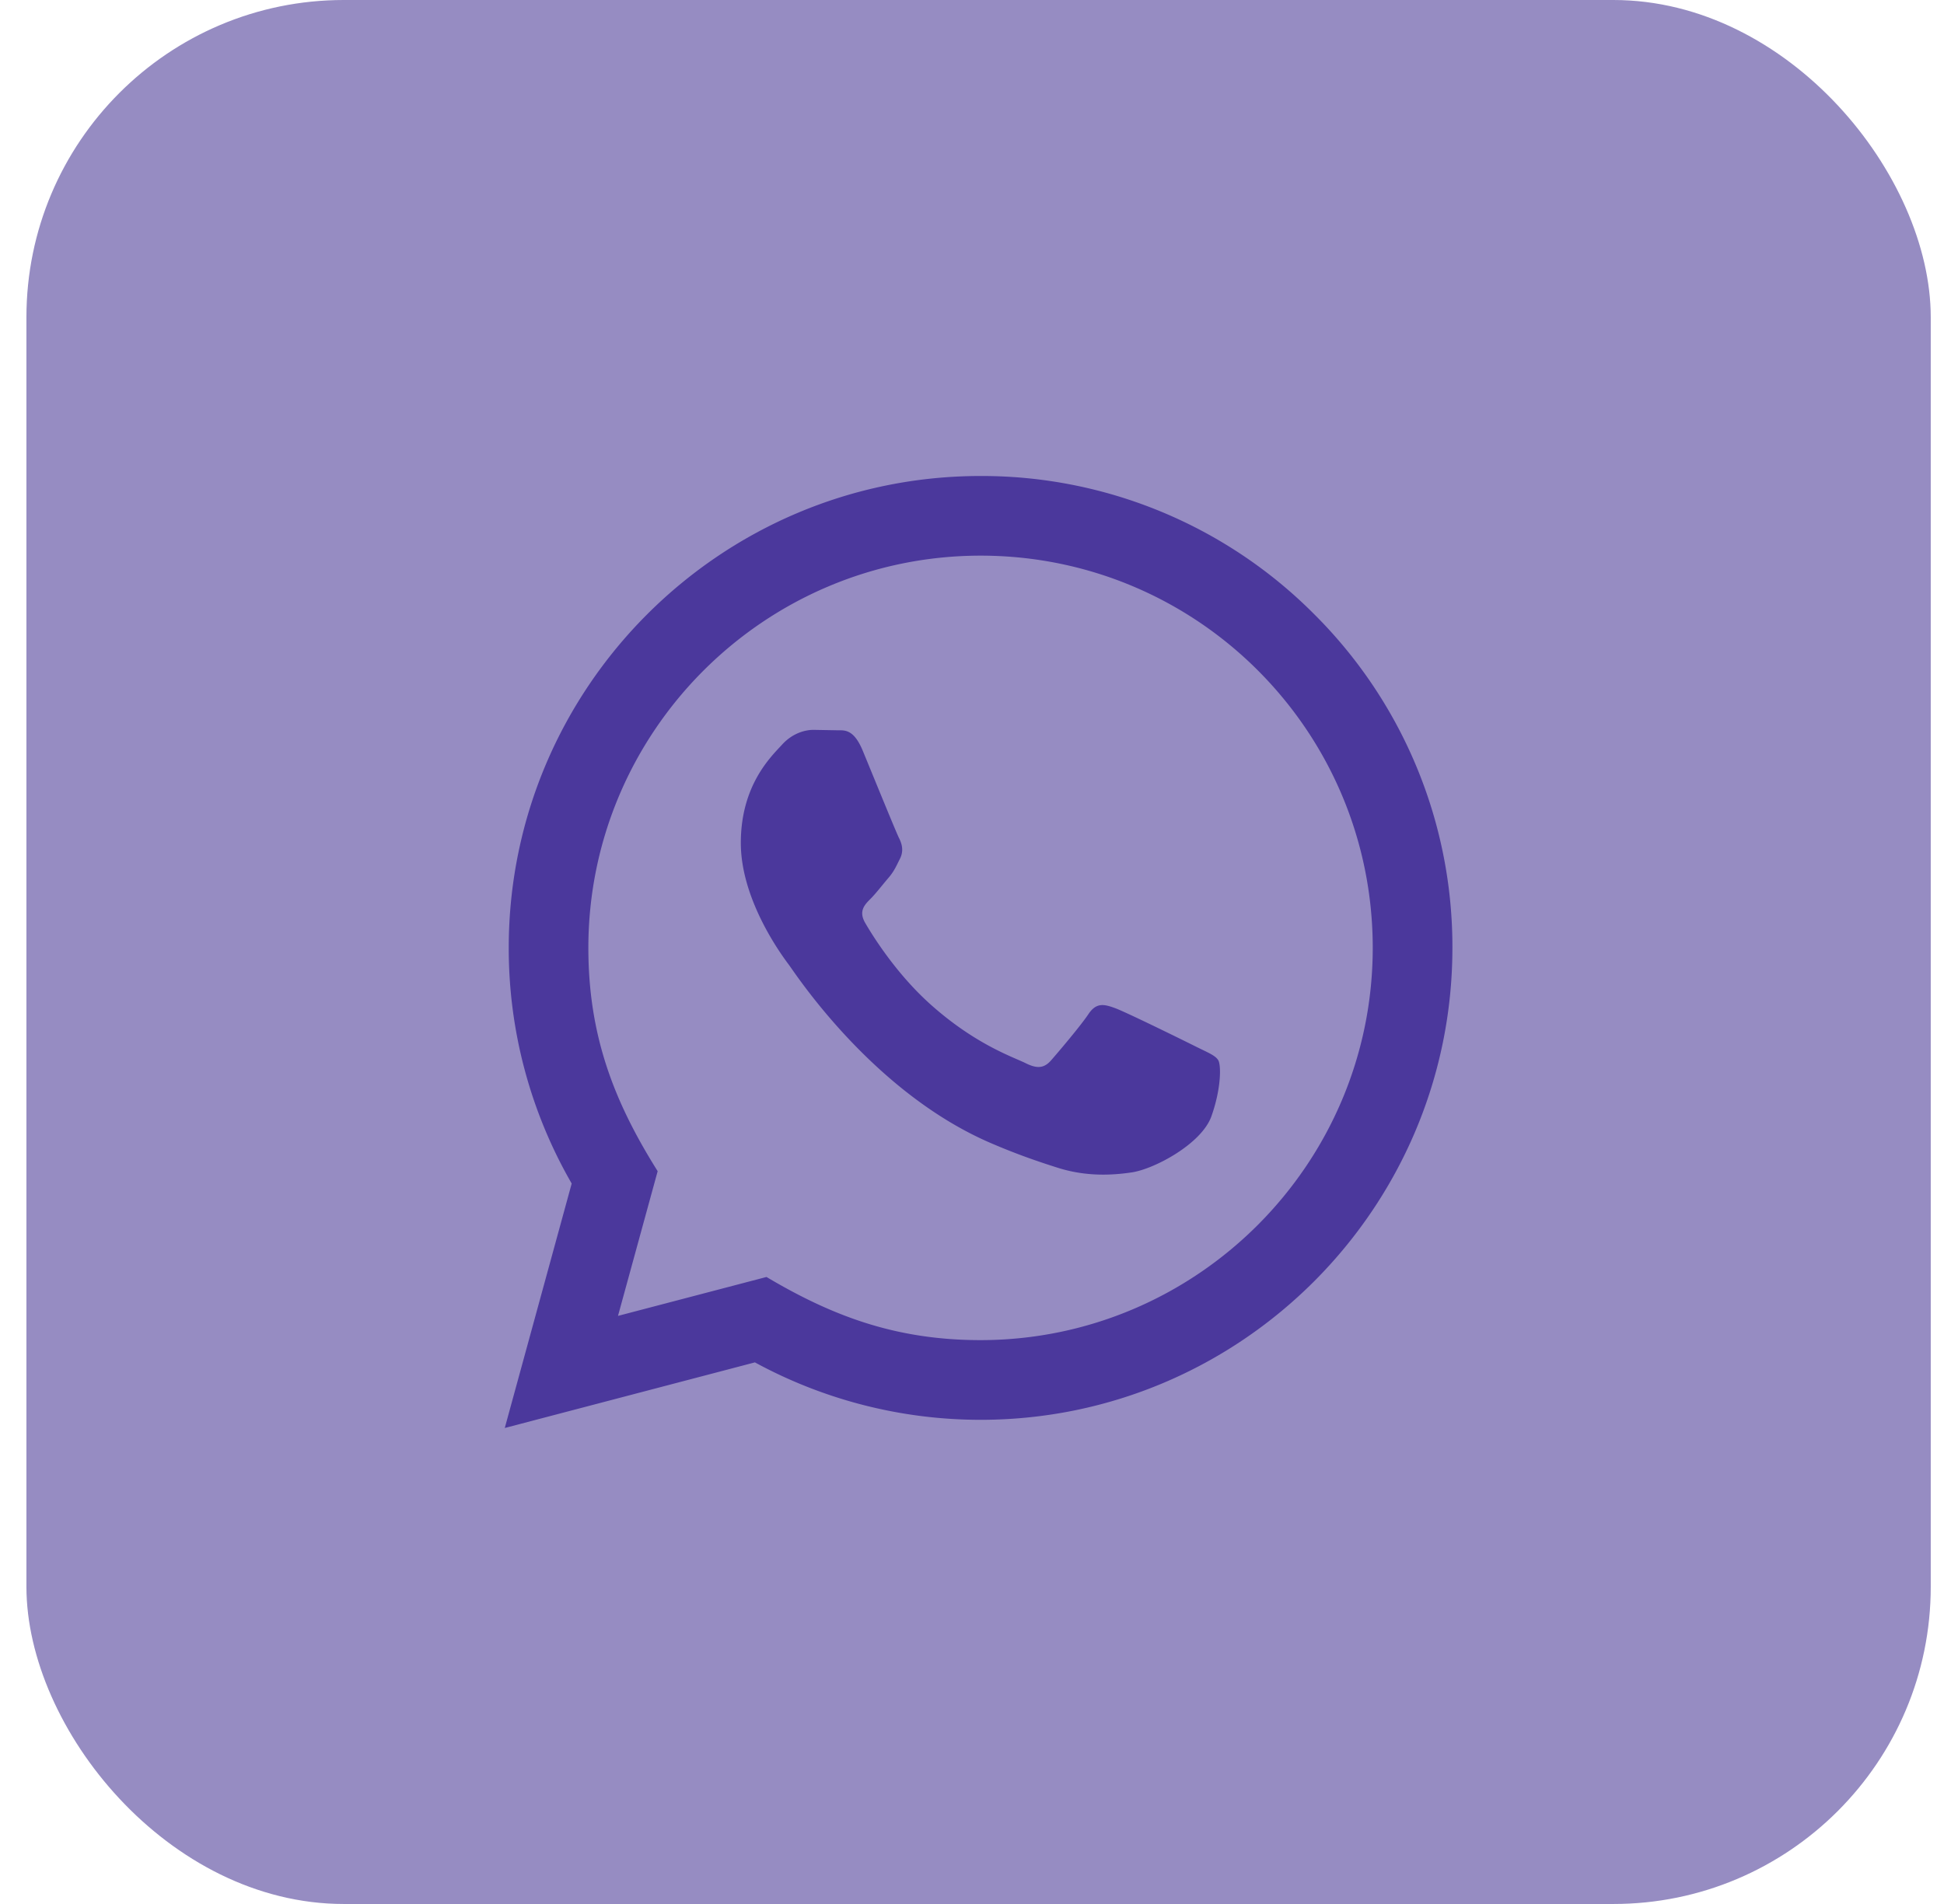
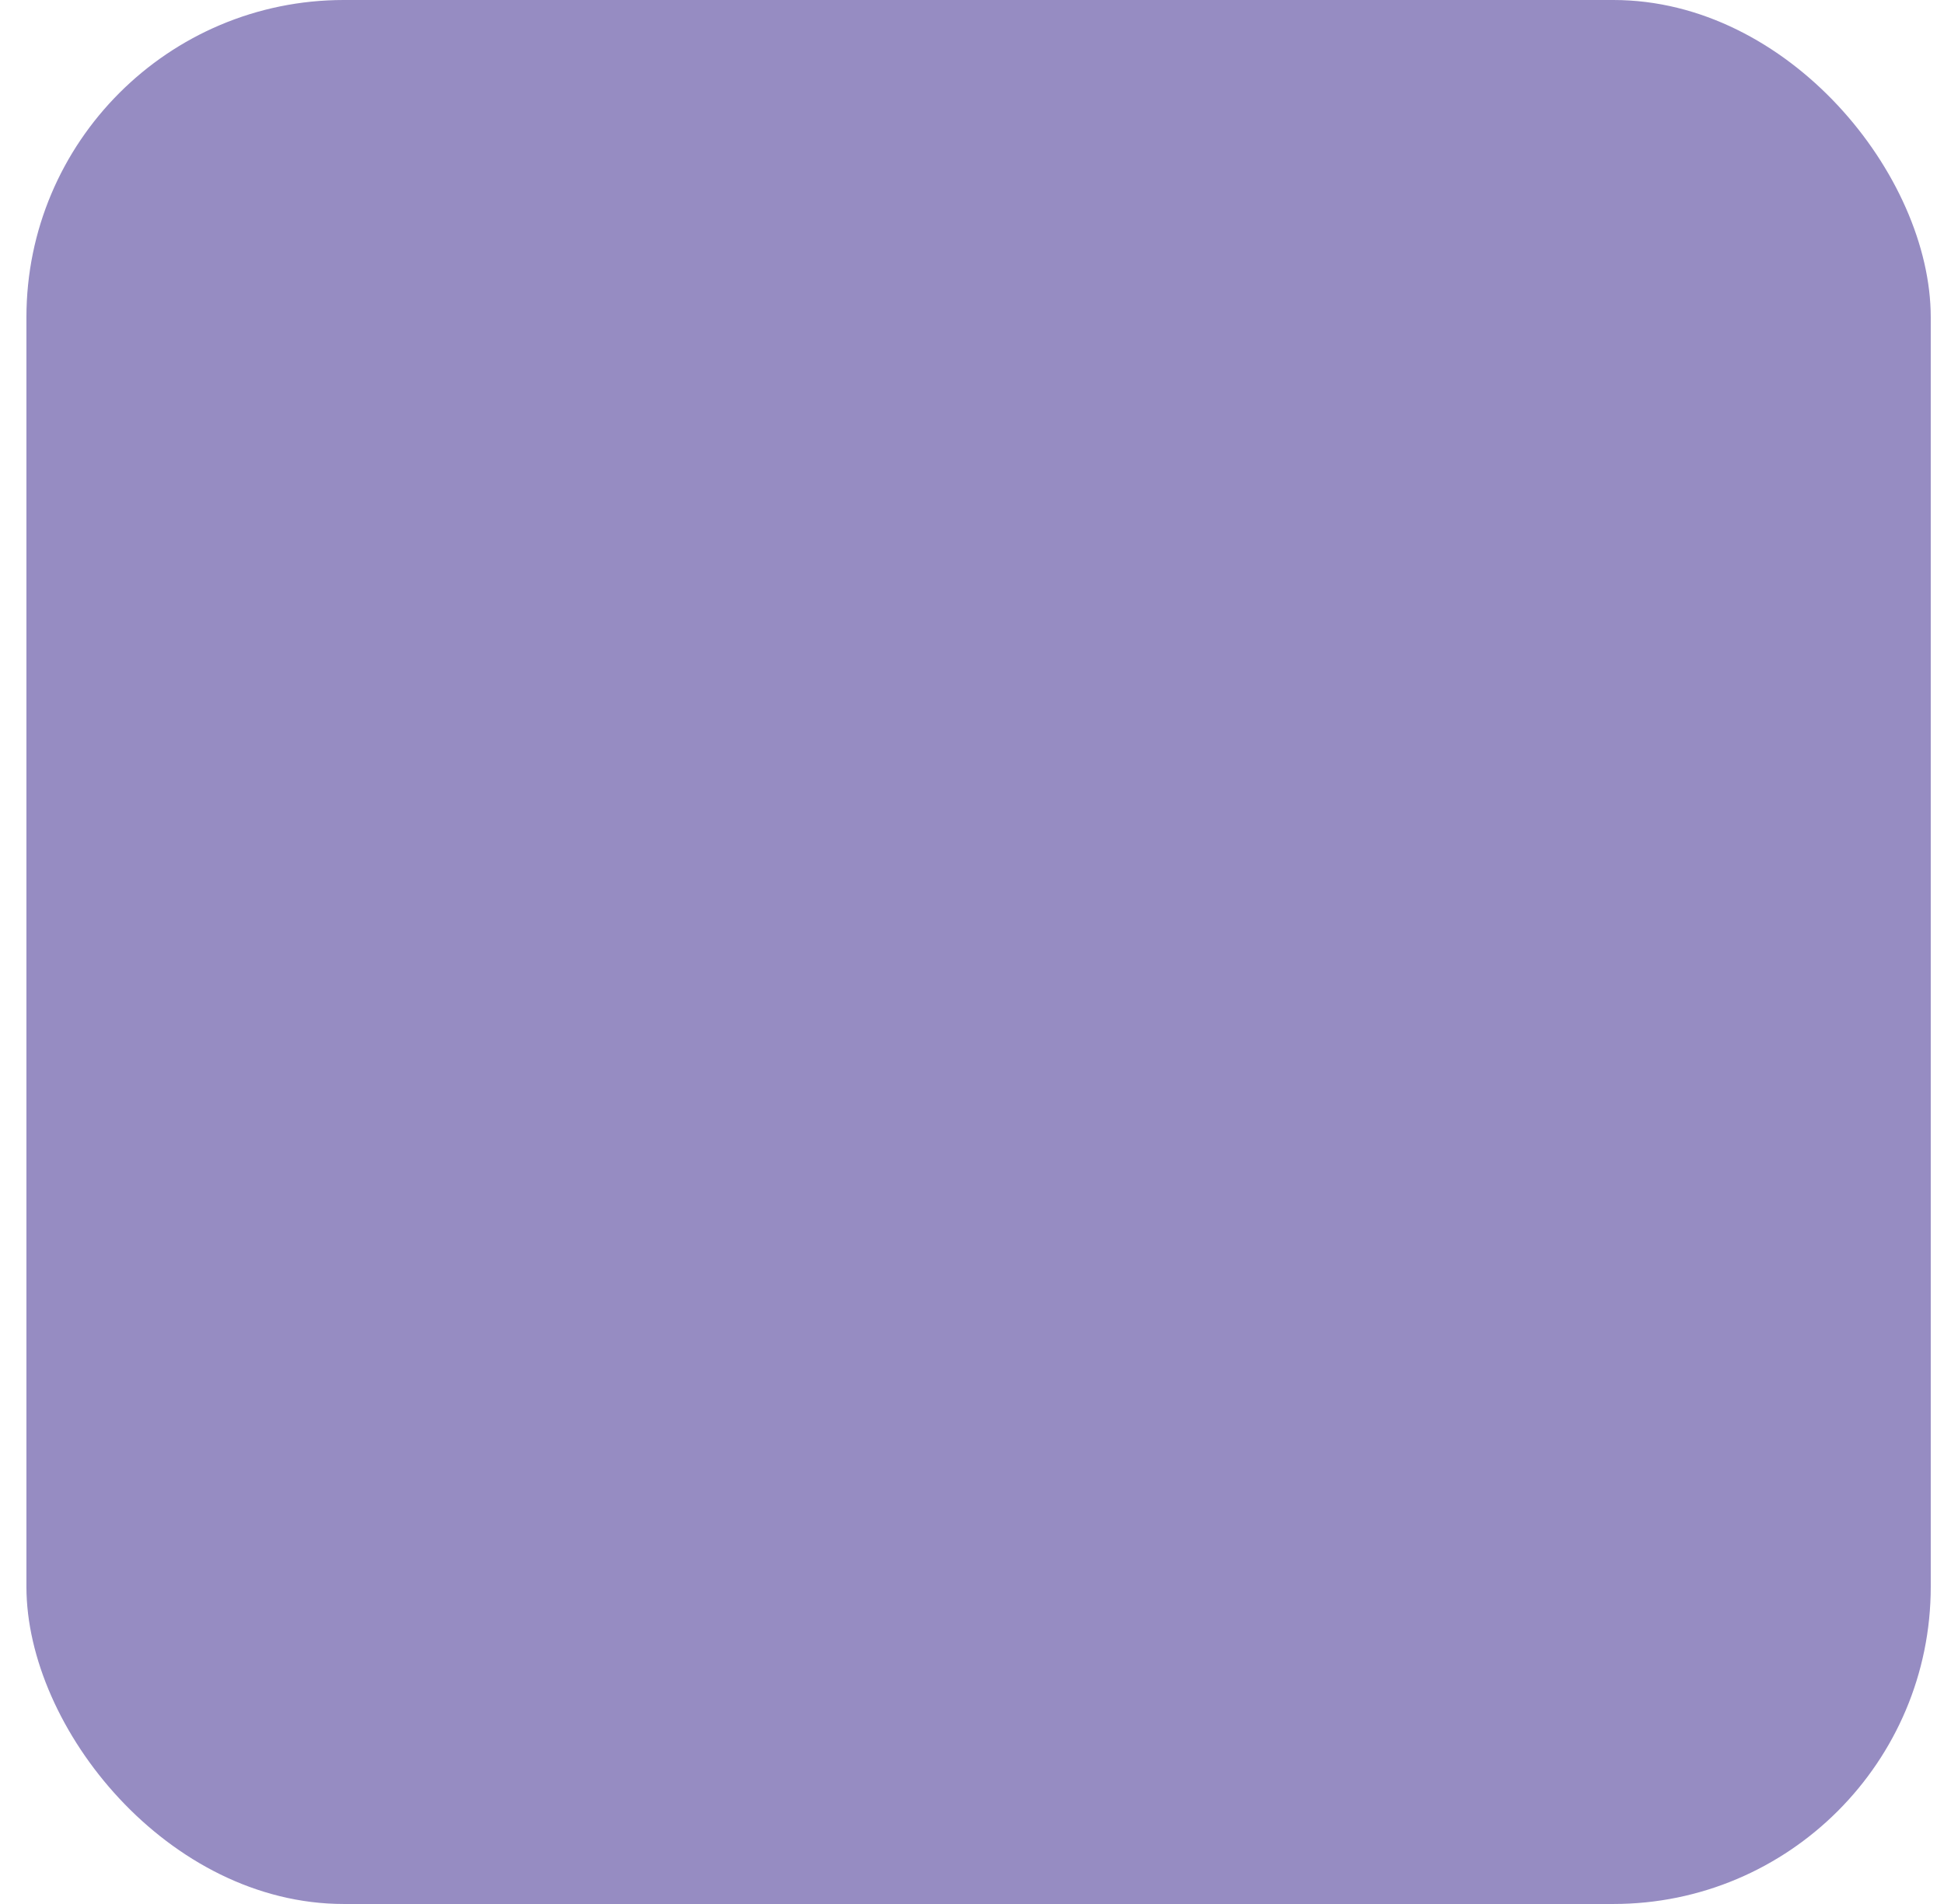
<svg xmlns="http://www.w3.org/2000/svg" width="49" height="48" fill="none">
  <rect x=".666" width="48" height="48" rx="8" fill="#968CC2" />
  <g clip-path="url(#a)">
-     <path d="m12.723 36 1.687-6.163a11.867 11.867 0 0 1-1.587-5.946C12.826 17.335 18.16 12 24.716 12a11.817 11.817 0 0 1 8.413 3.488 11.824 11.824 0 0 1 3.48 8.414c-.003 6.557-5.338 11.892-11.893 11.892a11.9 11.9 0 0 1-5.688-1.448L12.723 36zm6.597-3.807c1.676.995 3.276 1.591 5.392 1.592 5.448 0 9.886-4.434 9.889-9.885.002-5.462-4.415-9.89-9.881-9.892-5.452 0-9.887 4.434-9.89 9.884 0 2.225.652 3.891 1.747 5.634l-1 3.648 3.743-.981zm11.387-5.464c-.074-.124-.272-.198-.57-.347-.297-.149-1.758-.868-2.031-.967-.272-.099-.47-.149-.67.149-.197.297-.767.967-.94 1.165-.173.198-.347.223-.644.074-.297-.149-1.255-.462-2.39-1.475-.883-.788-1.48-1.761-1.653-2.059-.173-.297-.018-.458.13-.606.134-.133.297-.347.446-.521.15-.172.2-.296.3-.495.099-.198.05-.372-.025-.521-.075-.148-.67-1.611-.916-2.206-.242-.579-.487-.501-.67-.51l-.57-.01c-.197 0-.52.074-.791.372-.272.298-1.04 1.016-1.04 2.479s1.065 2.876 1.213 3.074c.149.198 2.095 3.2 5.076 4.487.709.306 1.263.489 1.694.626.712.226 1.36.194 1.872.118.57-.085 1.758-.719 2.006-1.413.248-.695.248-1.29.173-1.414z" fill="#4B389C" />
+     <path d="m12.723 36 1.687-6.163C12.826 17.335 18.16 12 24.716 12a11.817 11.817 0 0 1 8.413 3.488 11.824 11.824 0 0 1 3.48 8.414c-.003 6.557-5.338 11.892-11.893 11.892a11.9 11.9 0 0 1-5.688-1.448L12.723 36zm6.597-3.807c1.676.995 3.276 1.591 5.392 1.592 5.448 0 9.886-4.434 9.889-9.885.002-5.462-4.415-9.89-9.881-9.892-5.452 0-9.887 4.434-9.89 9.884 0 2.225.652 3.891 1.747 5.634l-1 3.648 3.743-.981zm11.387-5.464c-.074-.124-.272-.198-.57-.347-.297-.149-1.758-.868-2.031-.967-.272-.099-.47-.149-.67.149-.197.297-.767.967-.94 1.165-.173.198-.347.223-.644.074-.297-.149-1.255-.462-2.39-1.475-.883-.788-1.48-1.761-1.653-2.059-.173-.297-.018-.458.13-.606.134-.133.297-.347.446-.521.15-.172.2-.296.3-.495.099-.198.05-.372-.025-.521-.075-.148-.67-1.611-.916-2.206-.242-.579-.487-.501-.67-.51l-.57-.01c-.197 0-.52.074-.791.372-.272.298-1.04 1.016-1.04 2.479s1.065 2.876 1.213 3.074c.149.198 2.095 3.2 5.076 4.487.709.306 1.263.489 1.694.626.712.226 1.36.194 1.872.118.57-.085 1.758-.719 2.006-1.413.248-.695.248-1.29.173-1.414z" fill="#4B389C" />
  </g>
  <defs>
    <clipPath id="a">
-       <path fill="#fff" transform="translate(12.666 12)" d="M0 0h24v24H0z" />
-     </clipPath>
+       </clipPath>
  </defs>
</svg>